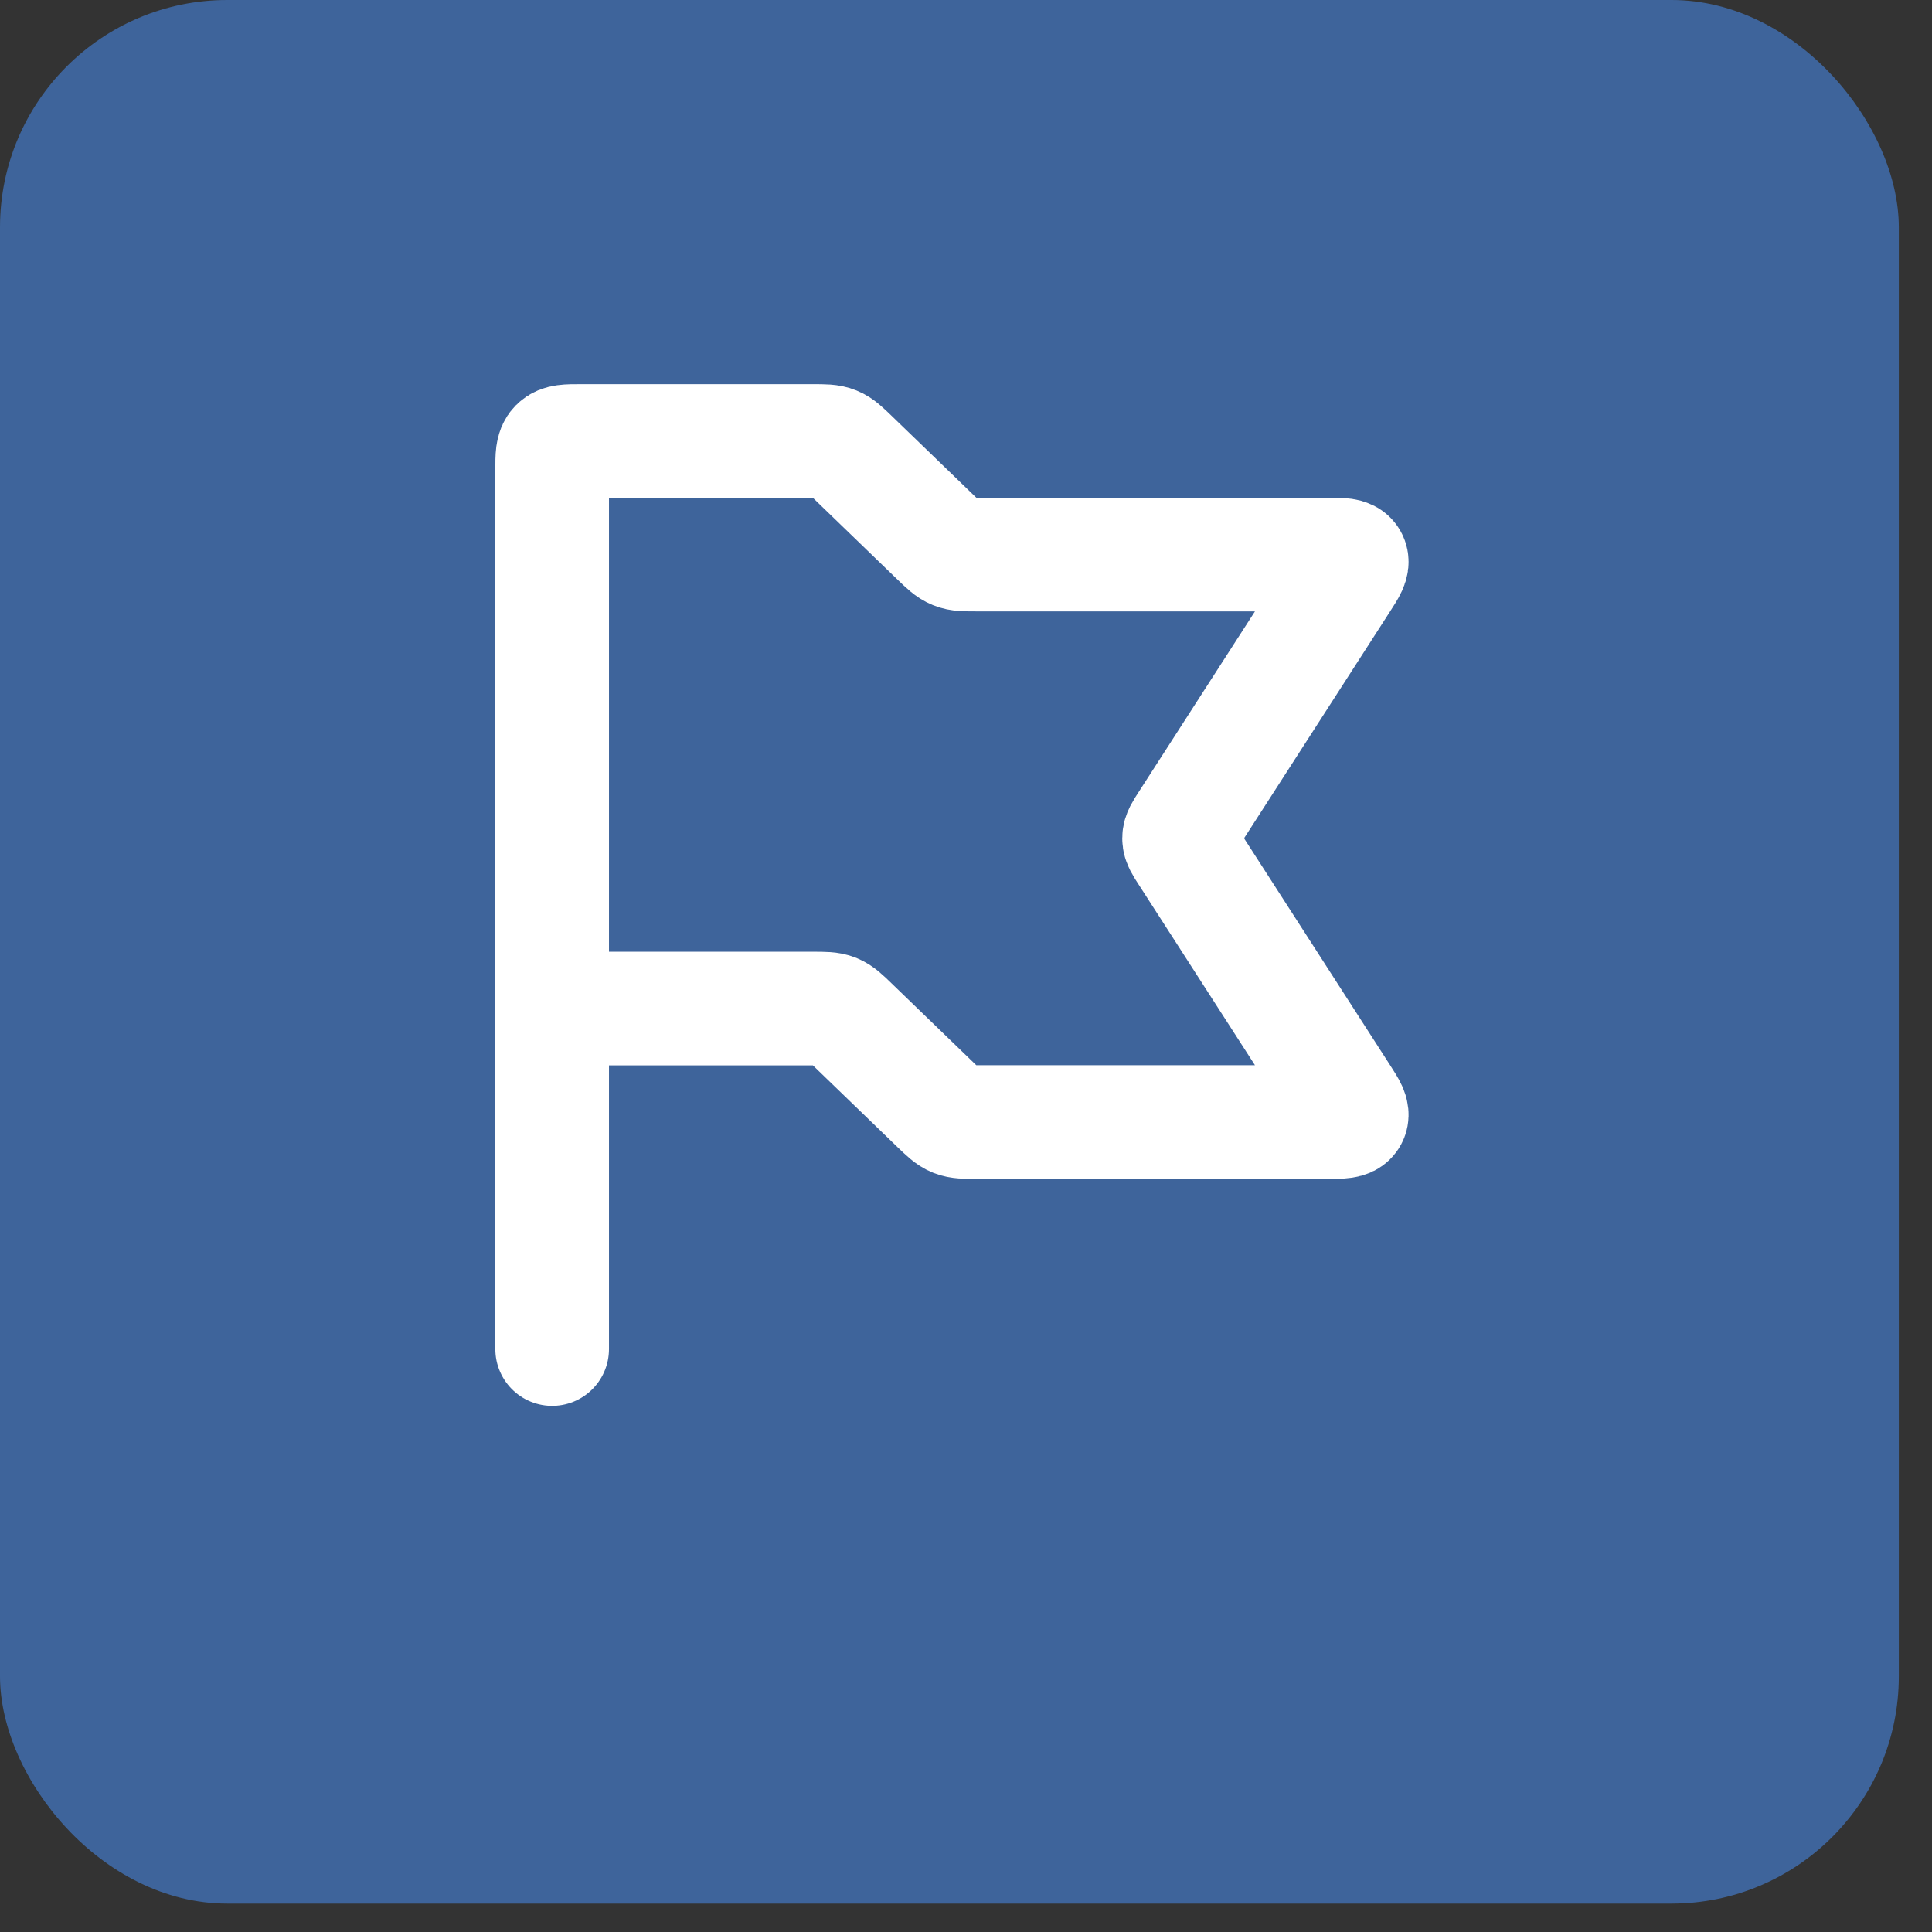
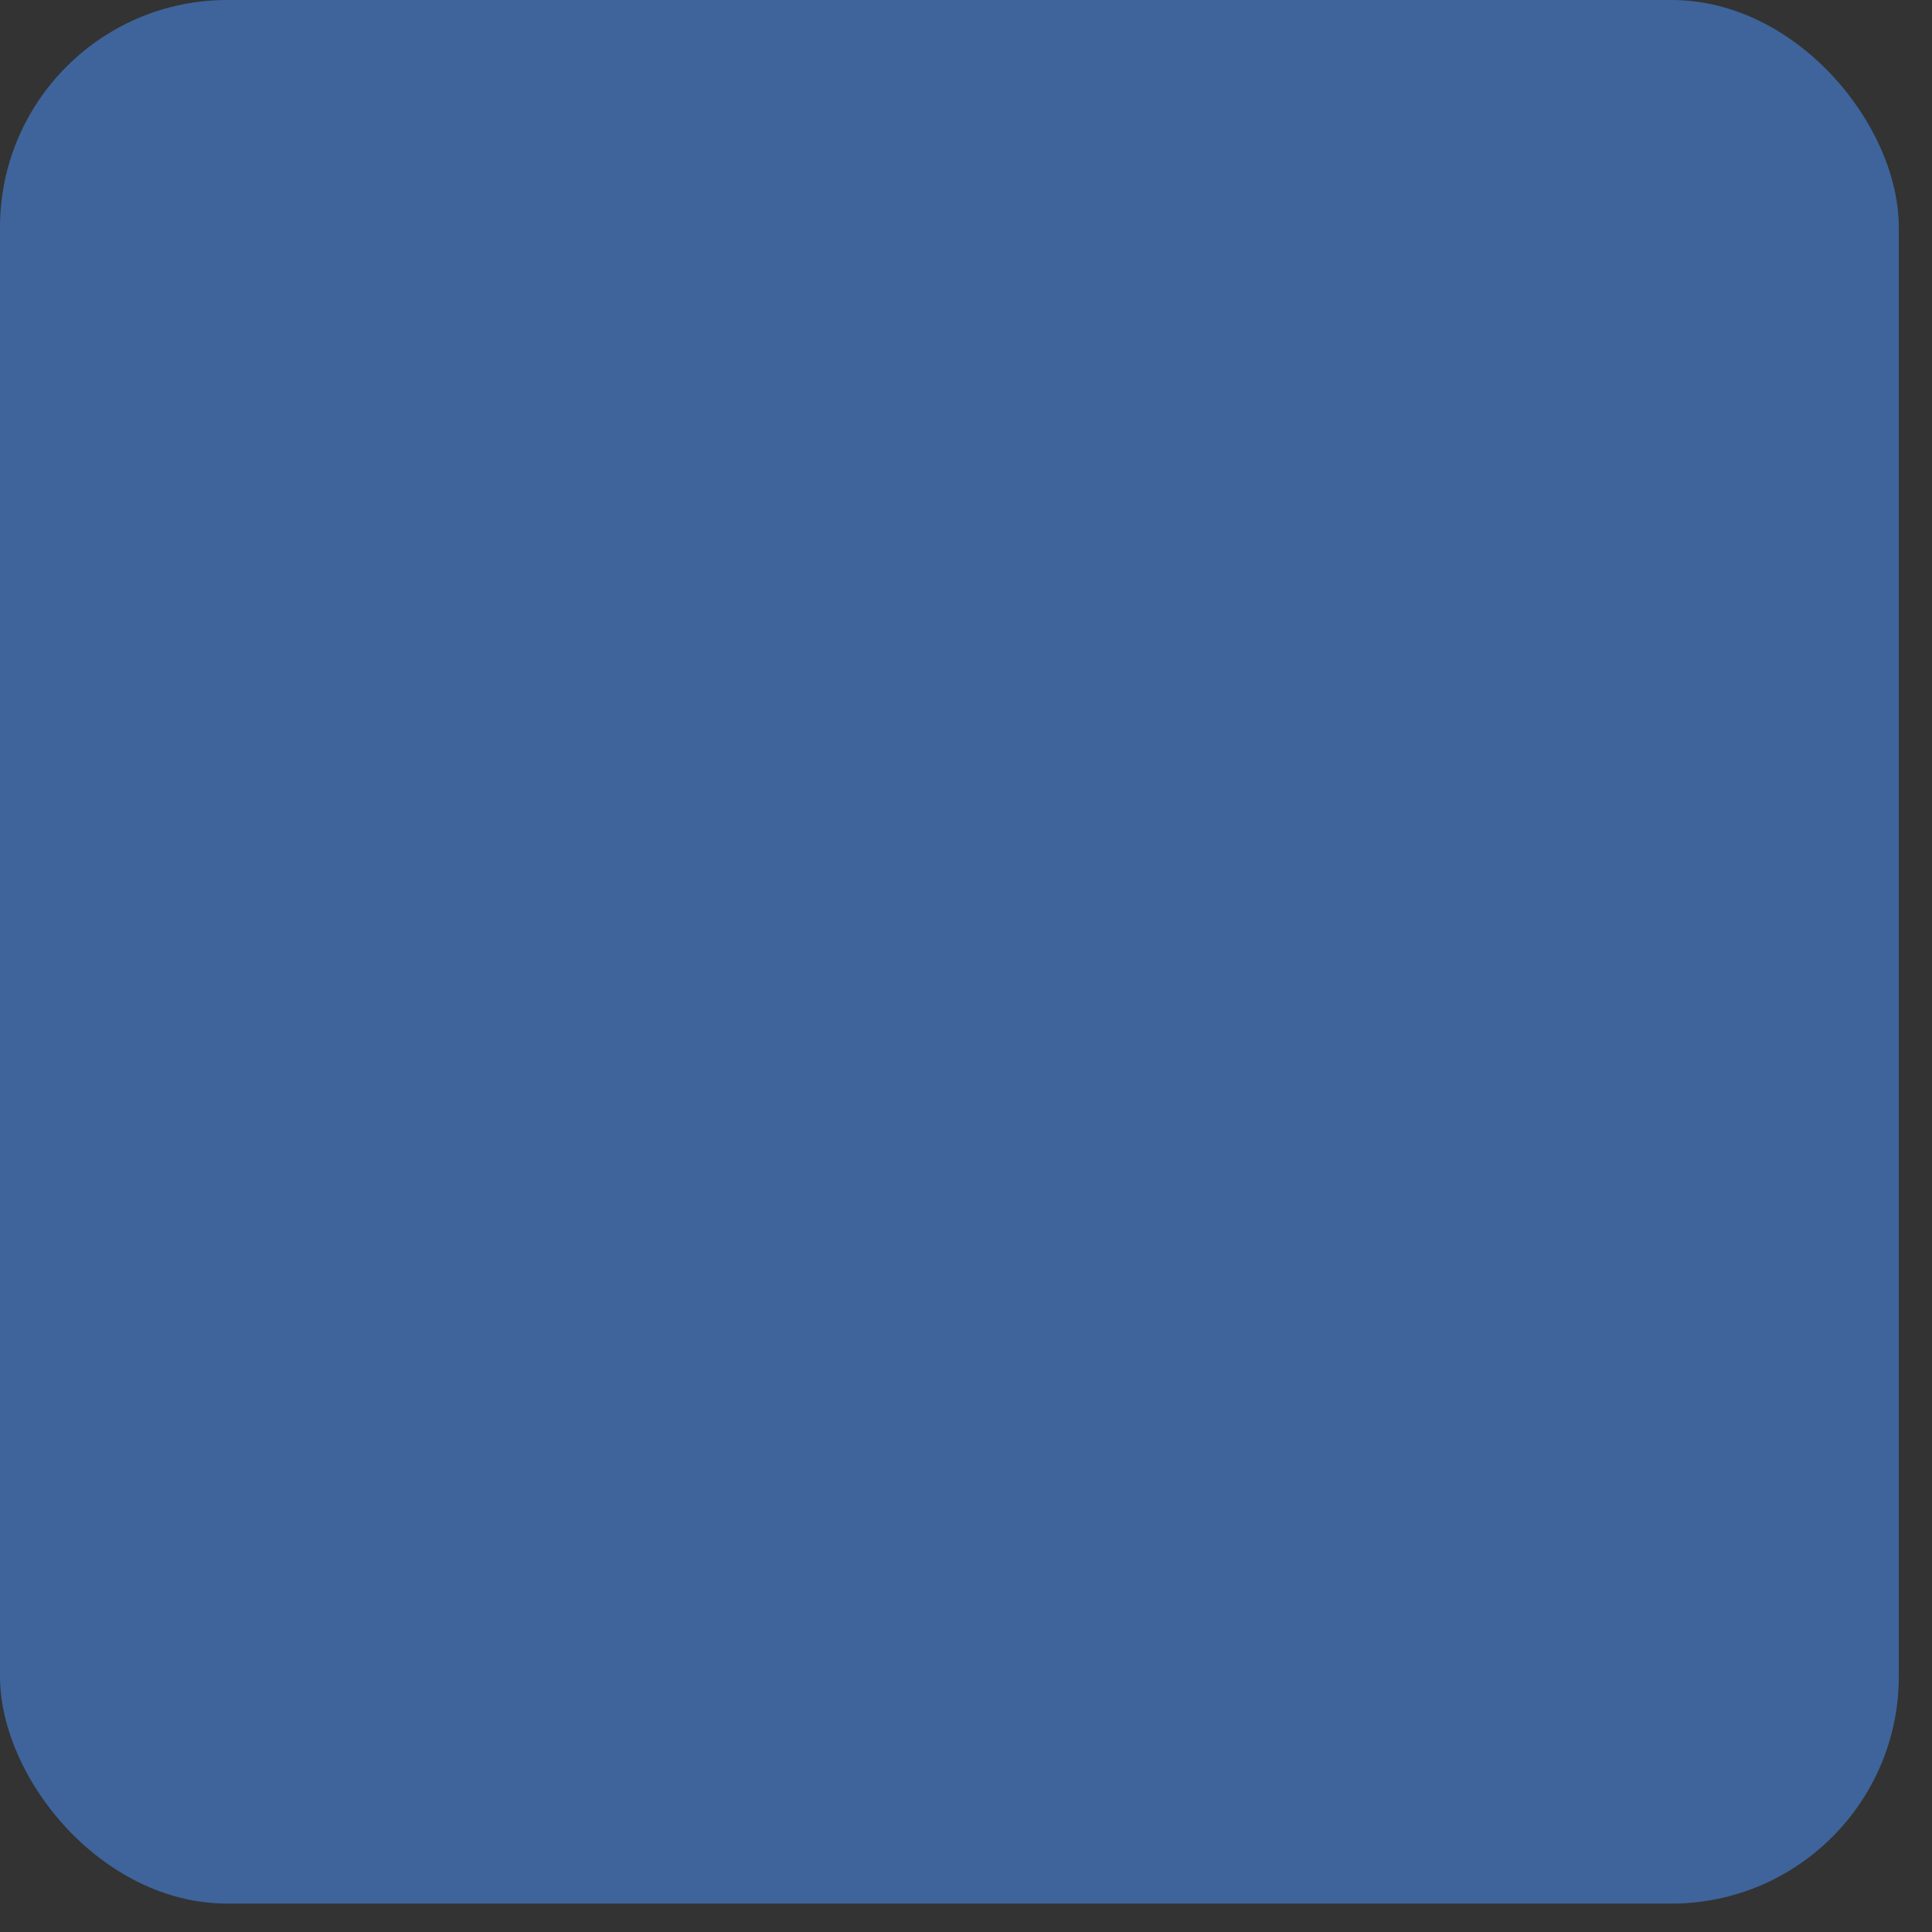
<svg xmlns="http://www.w3.org/2000/svg" width="34" height="34" viewBox="0 0 34 34" fill="none">
  <rect x="0" y="0" width="34" height="34" fill="#333333" stroke="none" />
  <rect width="33.416" height="33.5" rx="4" fill="#3E649B" />
-   <path d="M9.717 17.749V8.261C9.717 8.026 9.717 7.908 9.79 7.835C9.863 7.761 9.981 7.761 10.217 7.761H14.306C14.506 7.761 14.606 7.761 14.696 7.798C14.786 7.834 14.858 7.904 15.001 8.042L16.487 9.478C16.631 9.617 16.703 9.686 16.793 9.722C16.883 9.759 16.983 9.759 17.182 9.759H23.369C23.612 9.759 23.733 9.759 23.776 9.837C23.818 9.915 23.753 10.017 23.621 10.221L20.878 14.482C20.793 14.613 20.75 14.679 20.75 14.753C20.75 14.826 20.793 14.892 20.878 15.023L23.621 19.284C23.753 19.488 23.818 19.59 23.776 19.668C23.733 19.746 23.612 19.746 23.369 19.746H17.182C16.983 19.746 16.883 19.746 16.793 19.71C16.703 19.674 16.631 19.604 16.487 19.466L15.001 18.03C14.858 17.891 14.786 17.822 14.696 17.785C14.606 17.749 14.506 17.749 14.306 17.749H9.717ZM9.717 17.749L9.717 23.741" stroke="white" stroke-width="2" stroke-linecap="round" />
</svg>